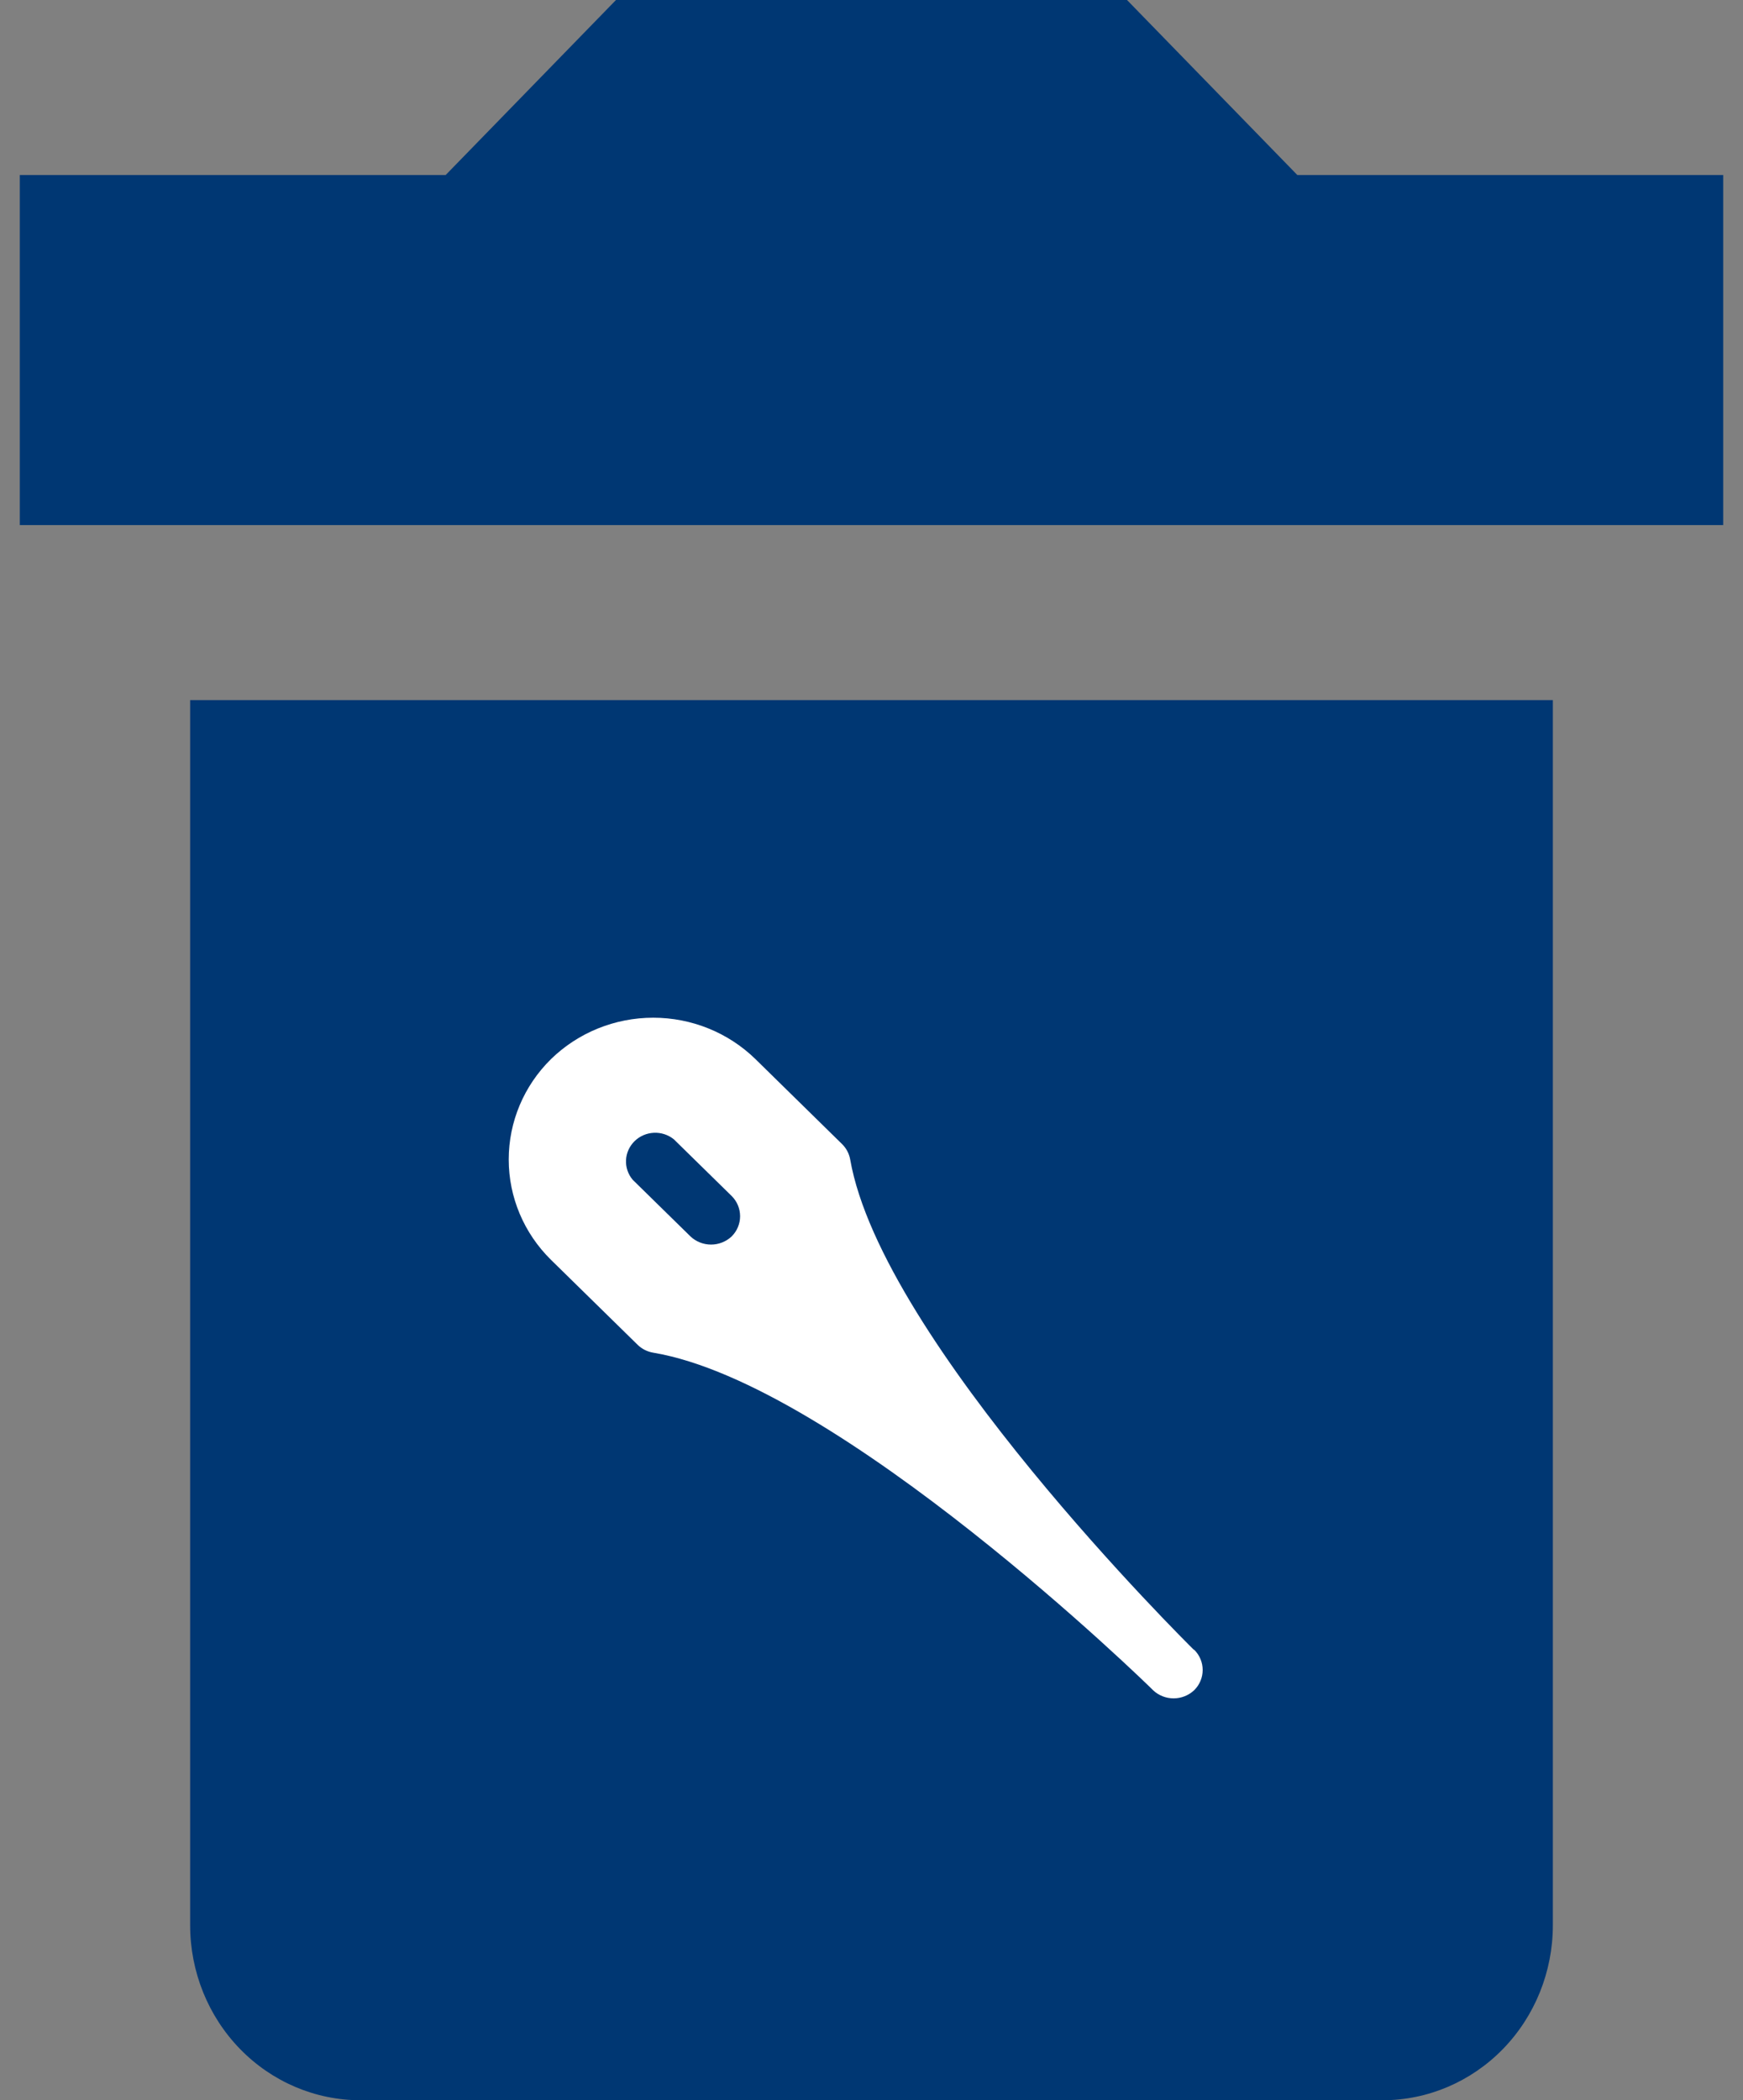
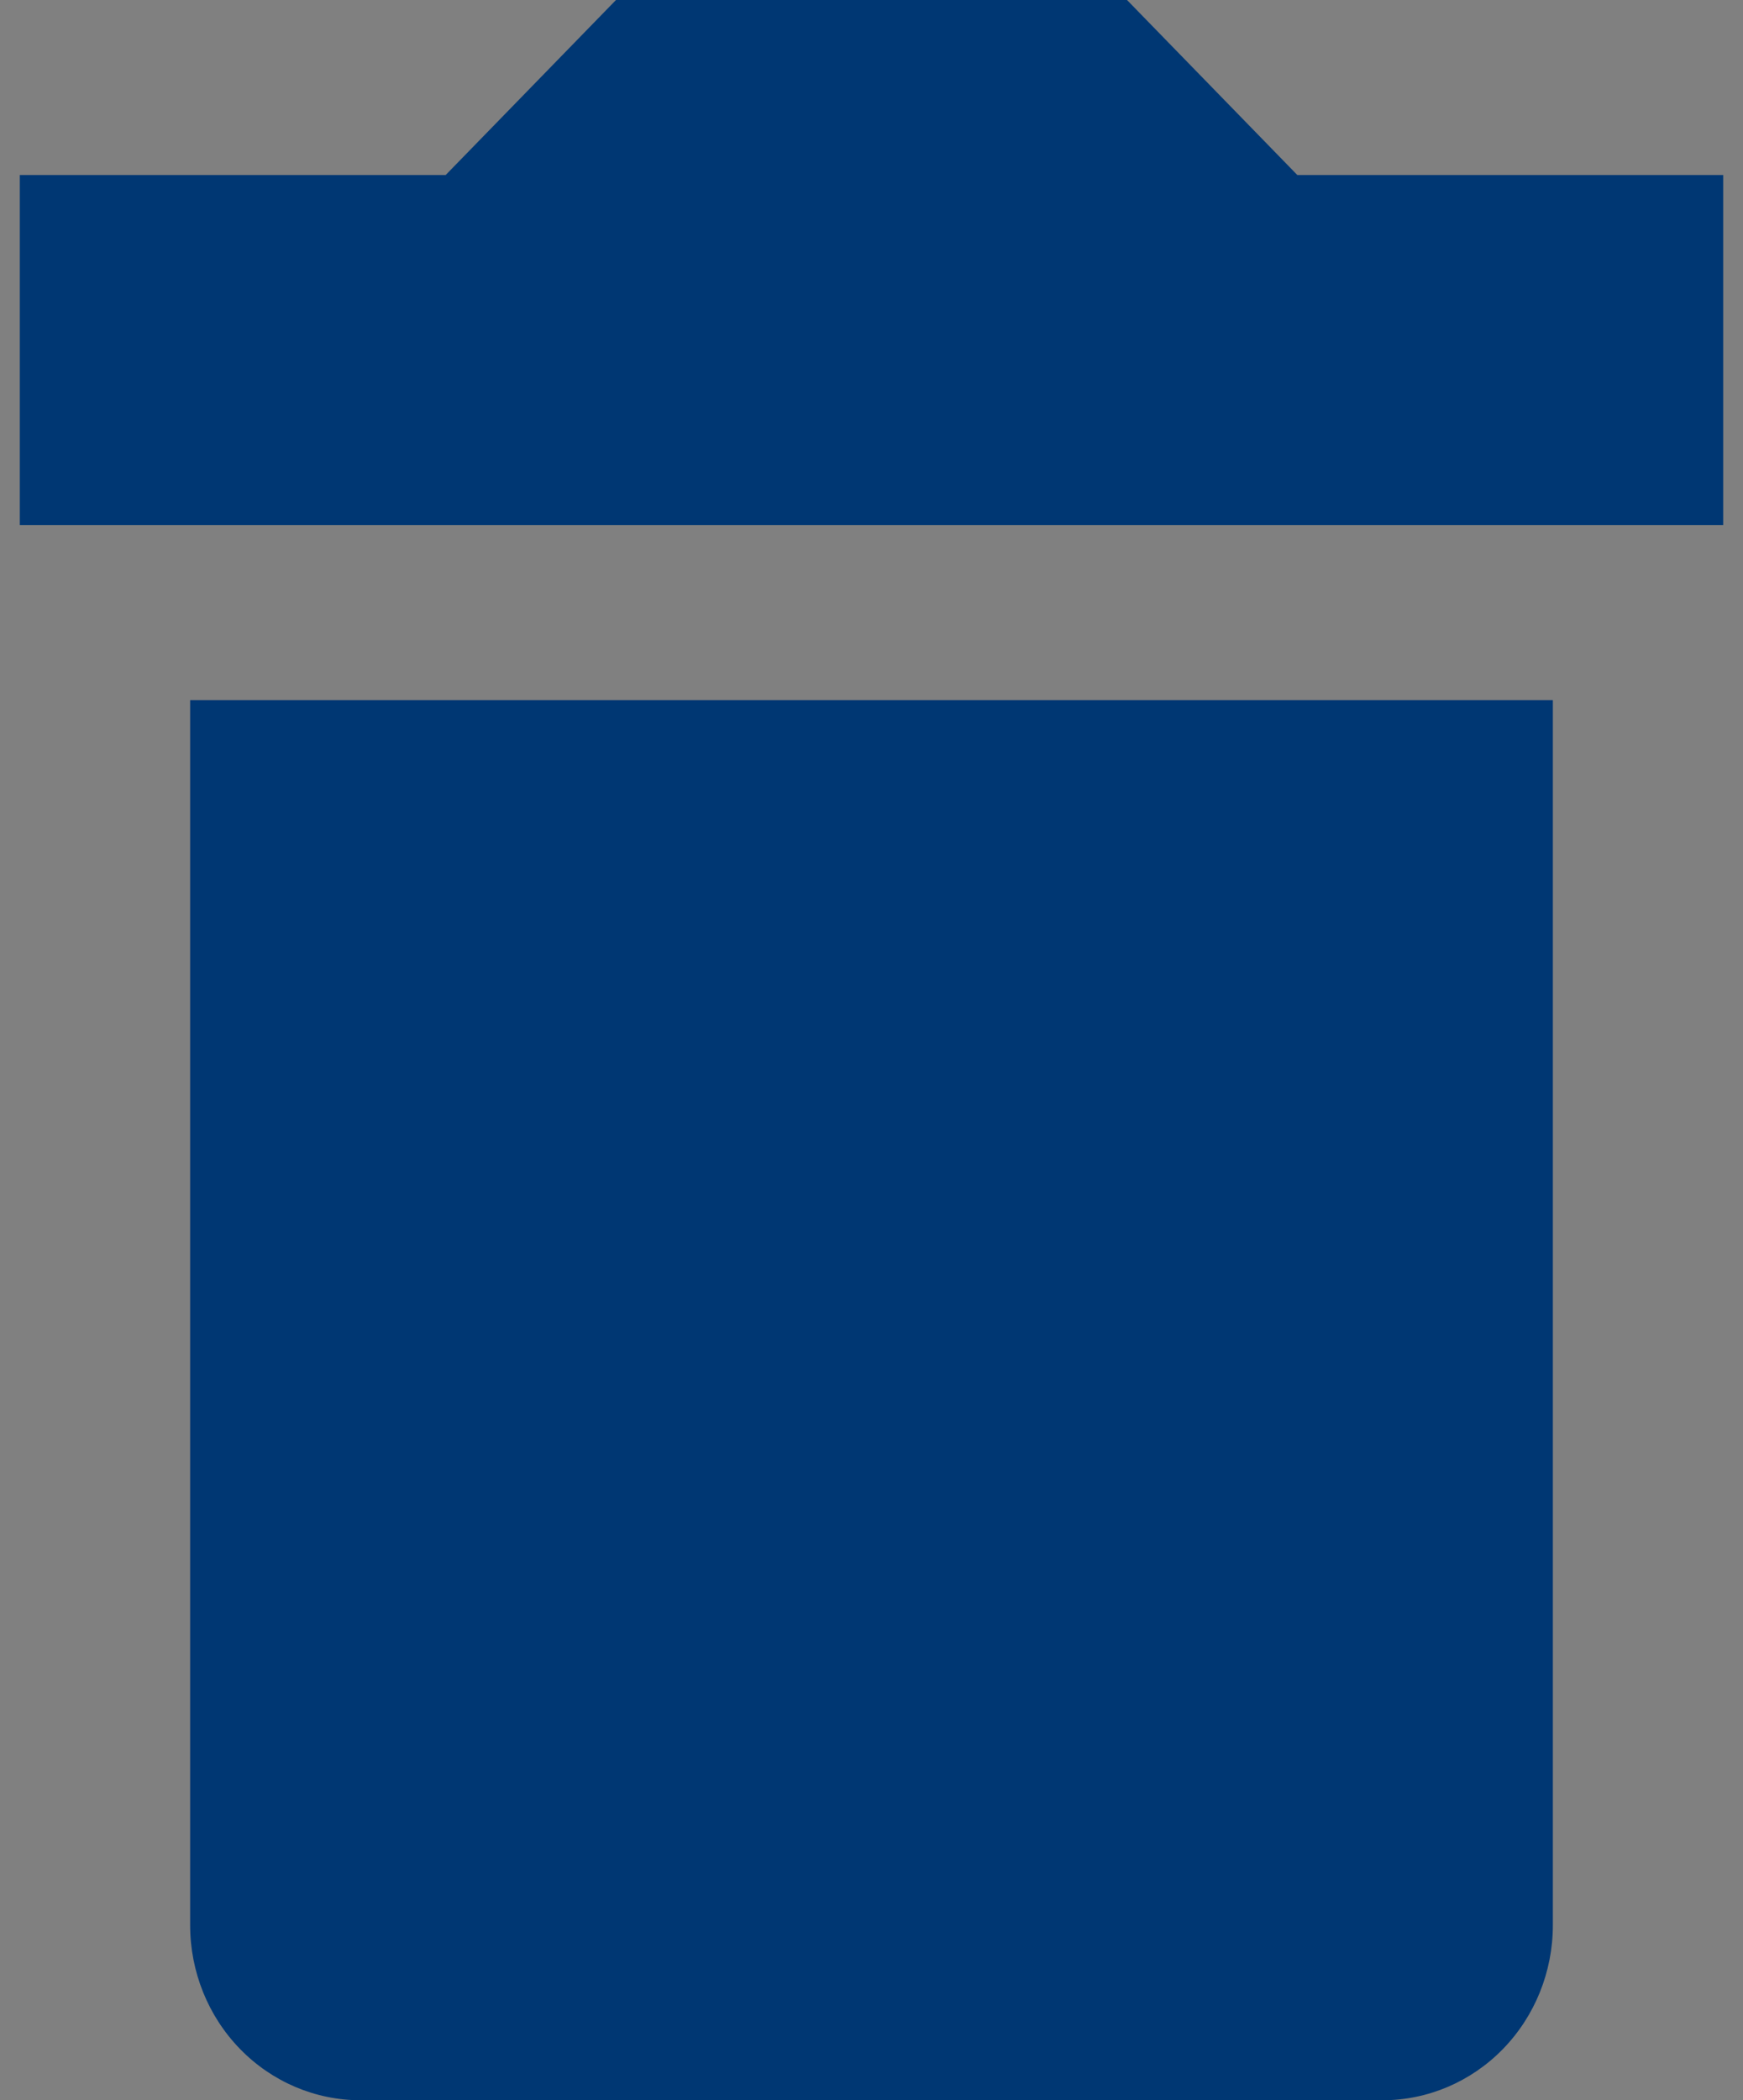
<svg xmlns="http://www.w3.org/2000/svg" width="44" height="53" viewBox="0 0 44 53" fill="none">
  <rect x="0" y="0" width="44" height="53" fill="#808080" stroke="none" />
  <path d="M39.2 17.667V48.583C39.2 49.755 38.747 50.878 37.941 51.706C37.134 52.535 36.04 53 34.9 53H9.1C7.96 53 6.866 52.535 6.059 51.706C5.253 50.878 4.8 49.755 4.8 48.583V17.667H39.2ZM28.45 0L32.75 4.417H43.5V13.25H0.5V4.417H11.25L15.55 0H28.45Z" fill="#003773" />
-   <path d="M13.908 26.728C14.594 26.058 15.522 25.682 16.49 25.682C17.458 25.682 18.386 26.058 19.072 26.728L21.261 28.875C21.366 28.98 21.436 29.114 21.462 29.26C22.265 33.849 29.991 41.489 30.137 41.632H30.146C30.284 41.768 30.36 41.951 30.36 42.142C30.36 42.333 30.284 42.516 30.146 42.652C30.007 42.784 29.82 42.858 29.626 42.858C29.432 42.858 29.246 42.784 29.107 42.652C29.034 42.571 21.188 34.922 16.49 34.135C16.342 34.11 16.205 34.042 16.098 33.938L13.908 31.791C13.225 31.119 12.842 30.209 12.842 29.26C12.842 28.311 13.225 27.4 13.908 26.728ZM15.97 29.77L17.43 31.201C17.569 31.333 17.756 31.407 17.95 31.407C18.144 31.407 18.33 31.333 18.47 31.201C18.607 31.065 18.683 30.882 18.683 30.691C18.683 30.5 18.607 30.317 18.47 30.181L17.01 28.75C16.868 28.636 16.688 28.577 16.505 28.586C16.322 28.595 16.148 28.67 16.019 28.797C15.889 28.925 15.812 29.095 15.803 29.274C15.794 29.454 15.854 29.631 15.97 29.77Z" fill="white" />
</svg>